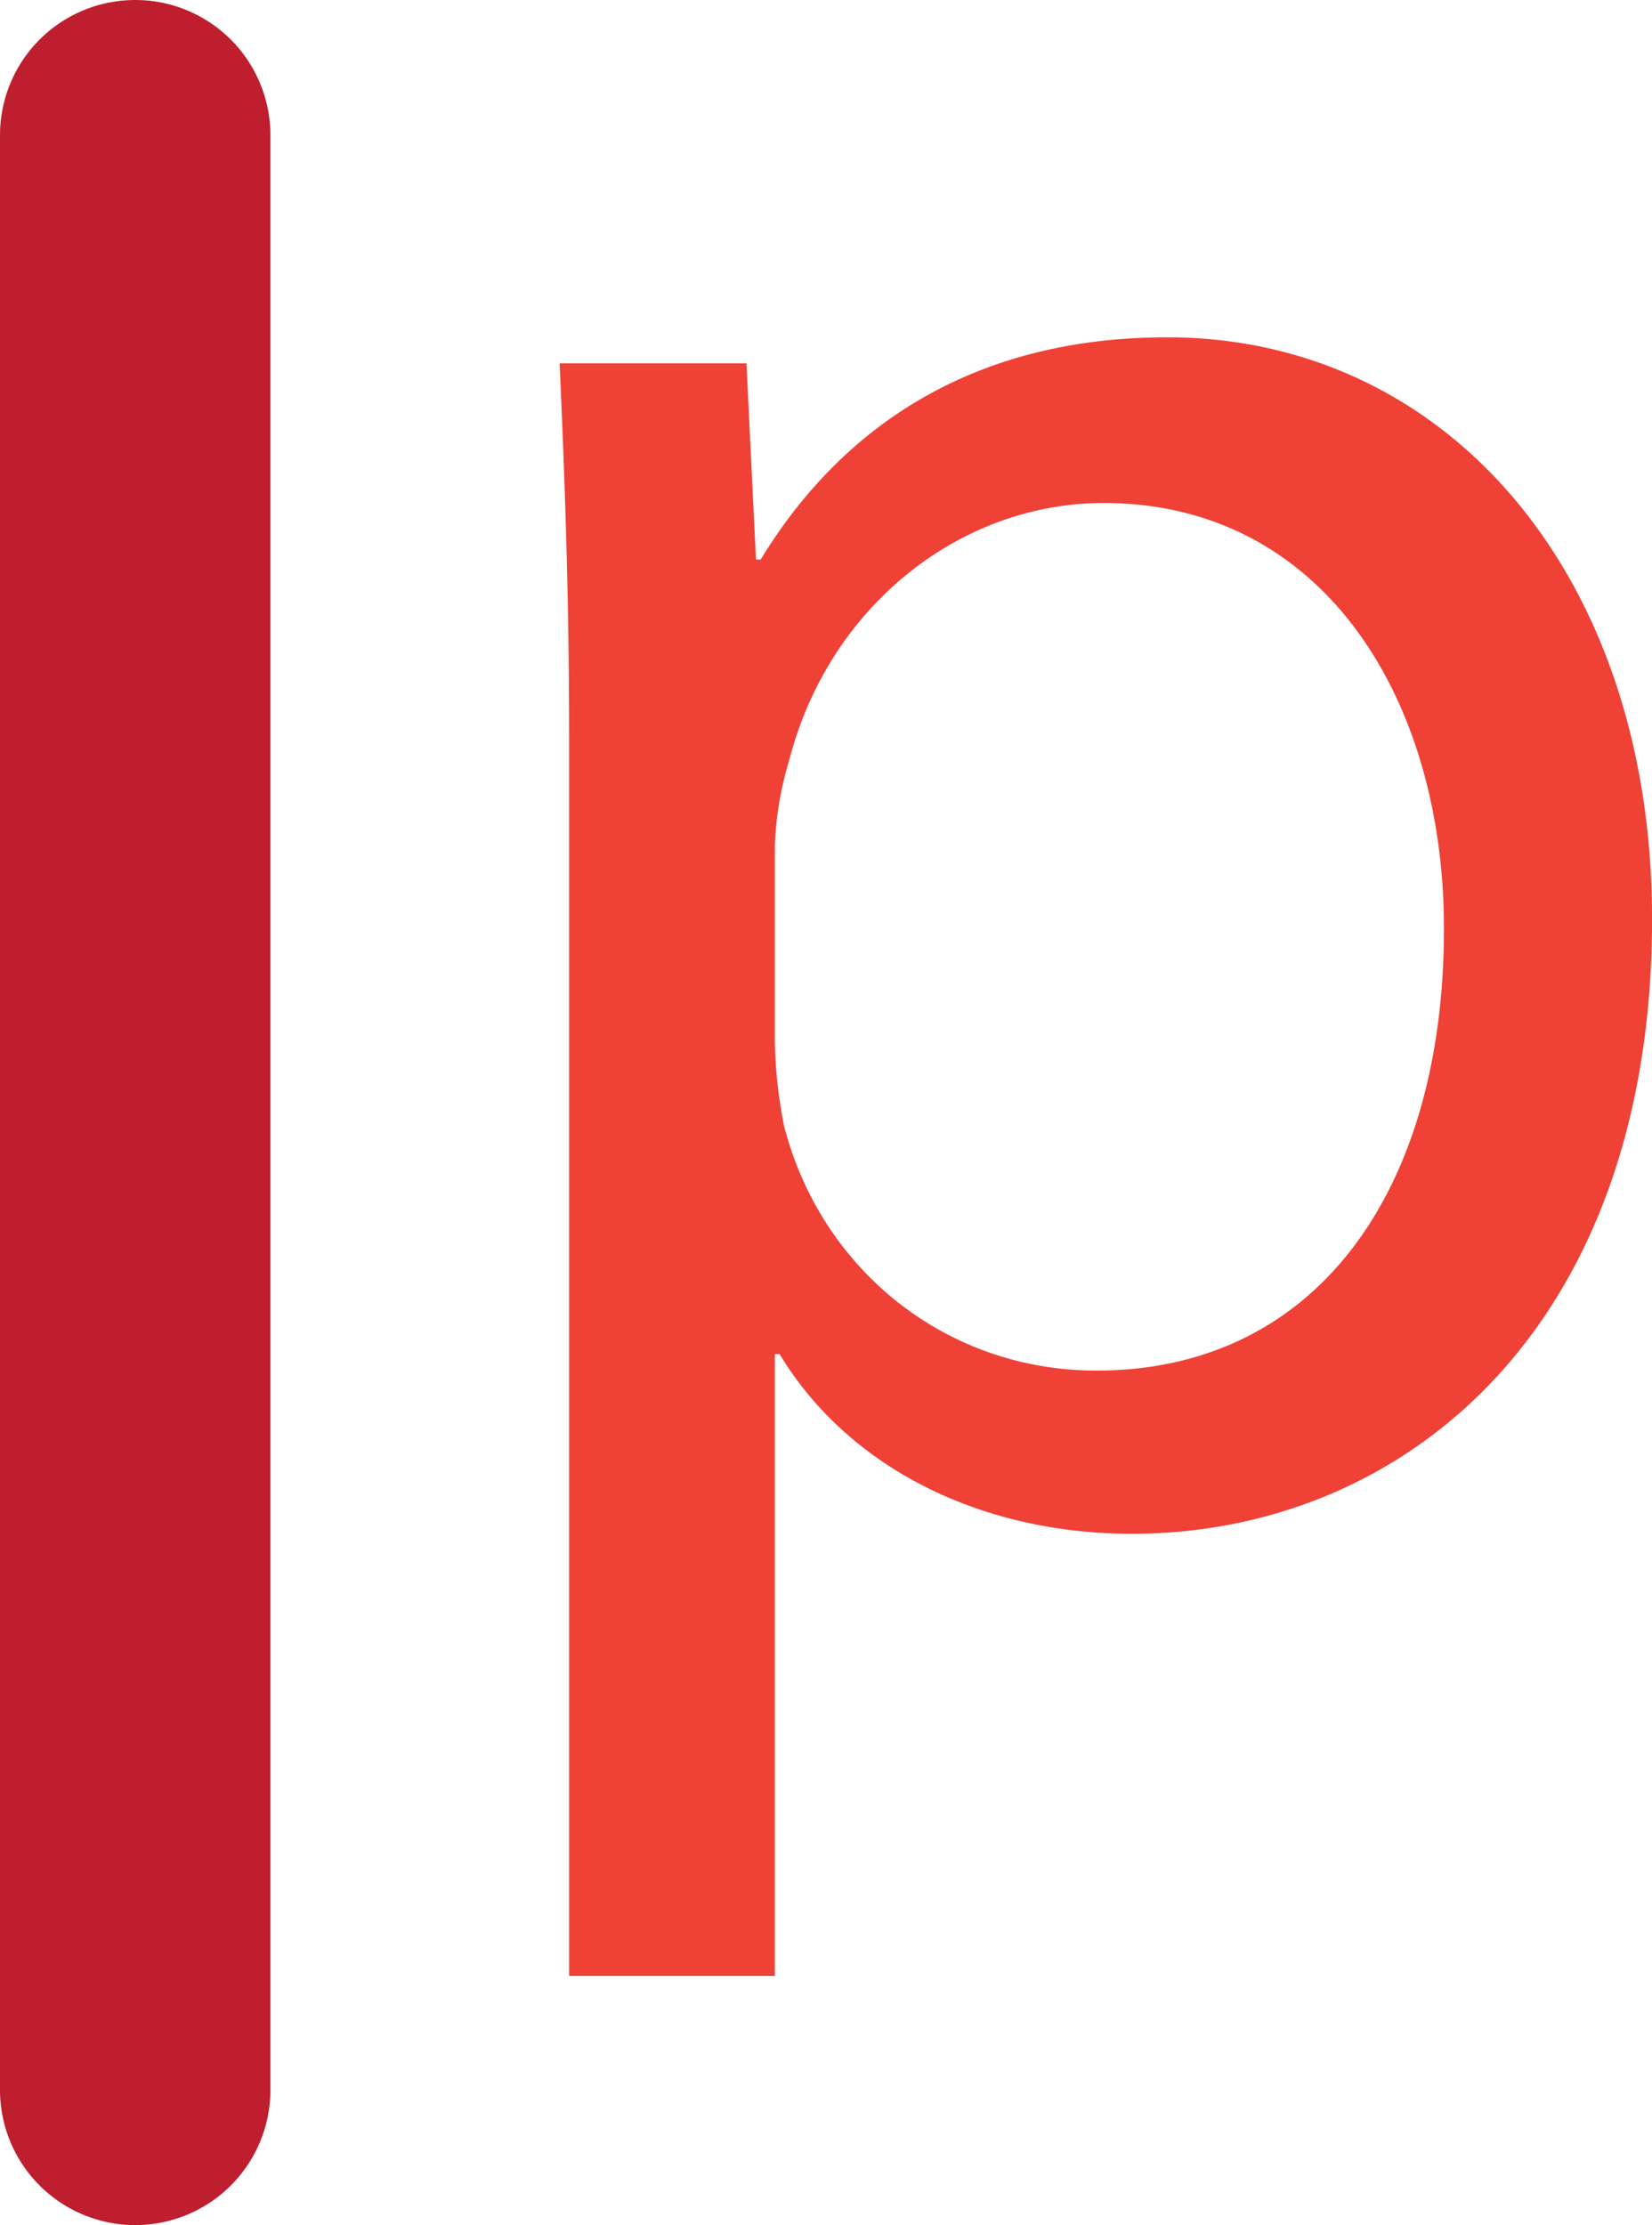
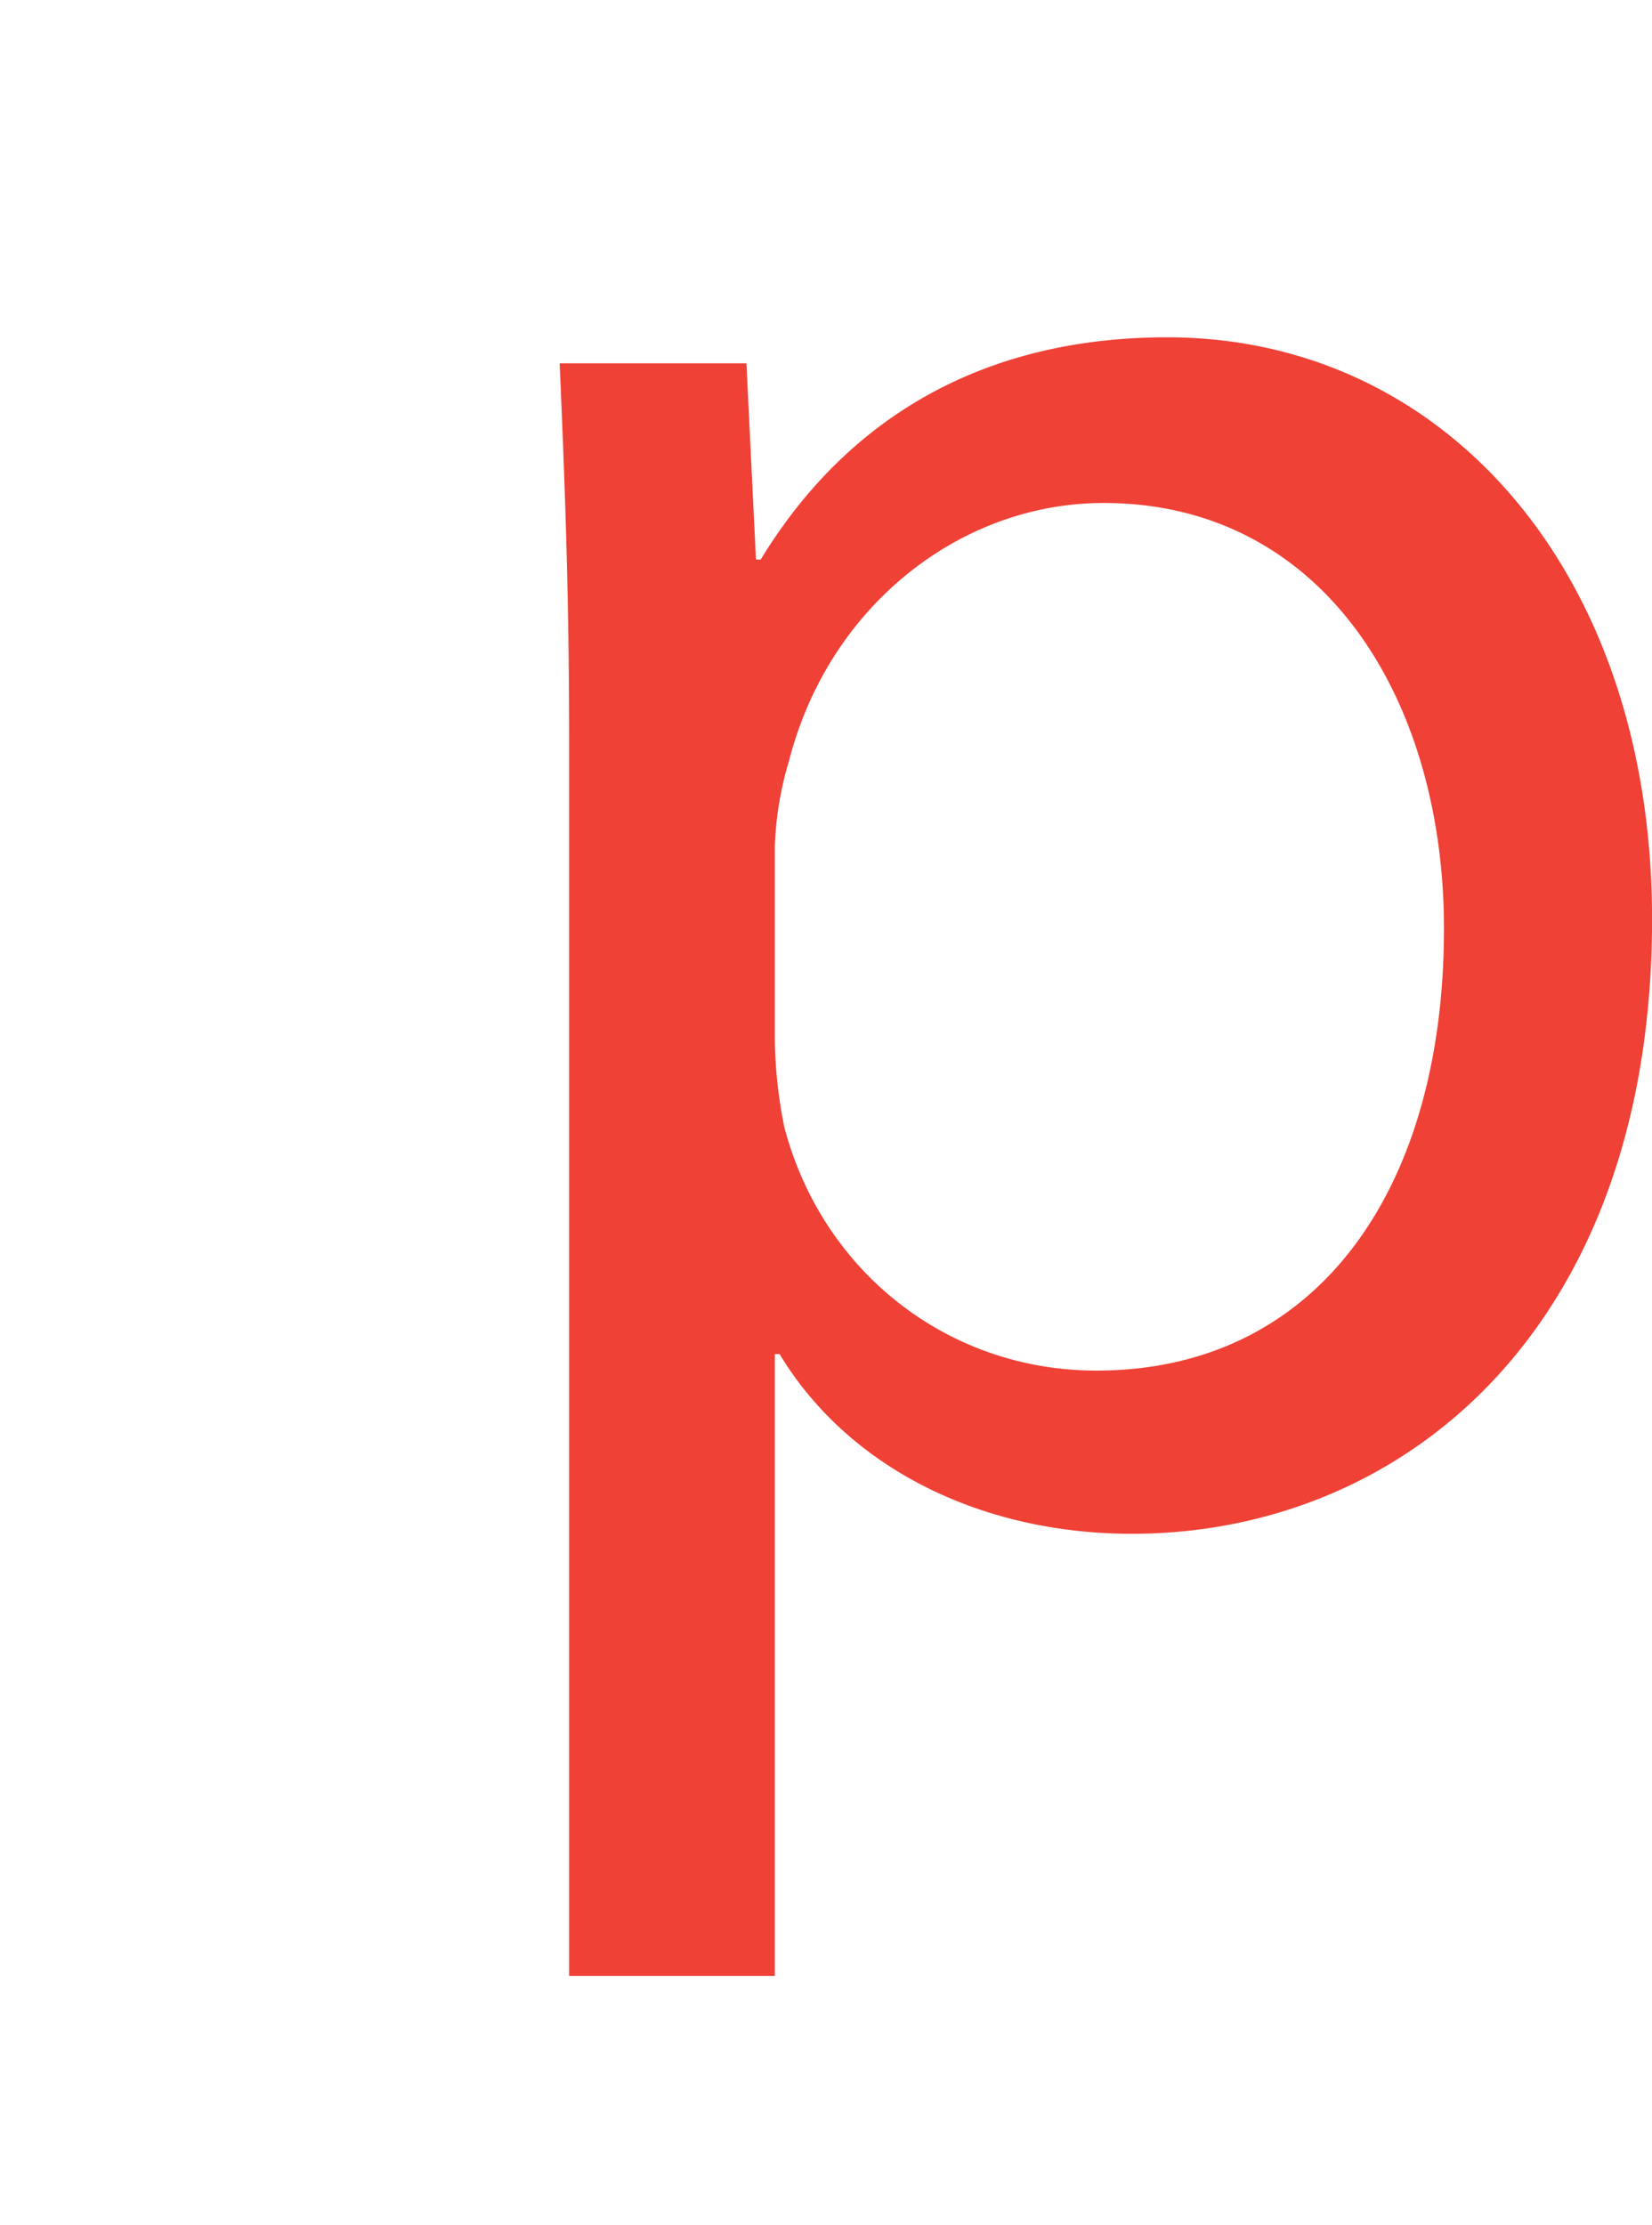
<svg xmlns="http://www.w3.org/2000/svg" viewBox="0 0 272.22 366.64">
  <title>profile</title>
  <g id="395f0921-5912-4417-aee7-b339ca7f87f5" data-name="Layer 2">
    <g id="b15d1f3c-3273-4d87-a7d8-c24196b39f03" data-name="profile">
      <path d="M192.35,55.58c-30.78,0-53,13.64-67,36.62h-.78L123,59.87H92.22c.78,17.92,1.56,37.4,1.56,61.56V325.58h33.9V223.12h.78c11.3,18.7,33.12,29.61,58.05,29.61,44.42,0,85.72-33.51,85.72-101.3C272.22,94.15,237.94,55.58,192.35,55.58ZM180.67,225.84c-24.55,0-45.2-16.36-51.43-40.13a77.33,77.33,0,0,1-1.56-14V139.35a55.61,55.61,0,0,1,2.34-14c6.62-25.71,28.44-42.47,51.82-42.47,36.24,0,56.1,32.34,56.1,70.13C237.94,196.23,216.9,225.84,180.67,225.84Z" fill="#ef4136" />
-       <path d="M44.56,344.35a22.28,22.28,0,0,1-22.28,22.29h0A22.28,22.28,0,0,1,0,344.35V22.28A22.28,22.28,0,0,1,22.28,0h0A22.28,22.28,0,0,1,44.56,22.28Z" fill="#be1e2d" />
    </g>
  </g>
</svg>